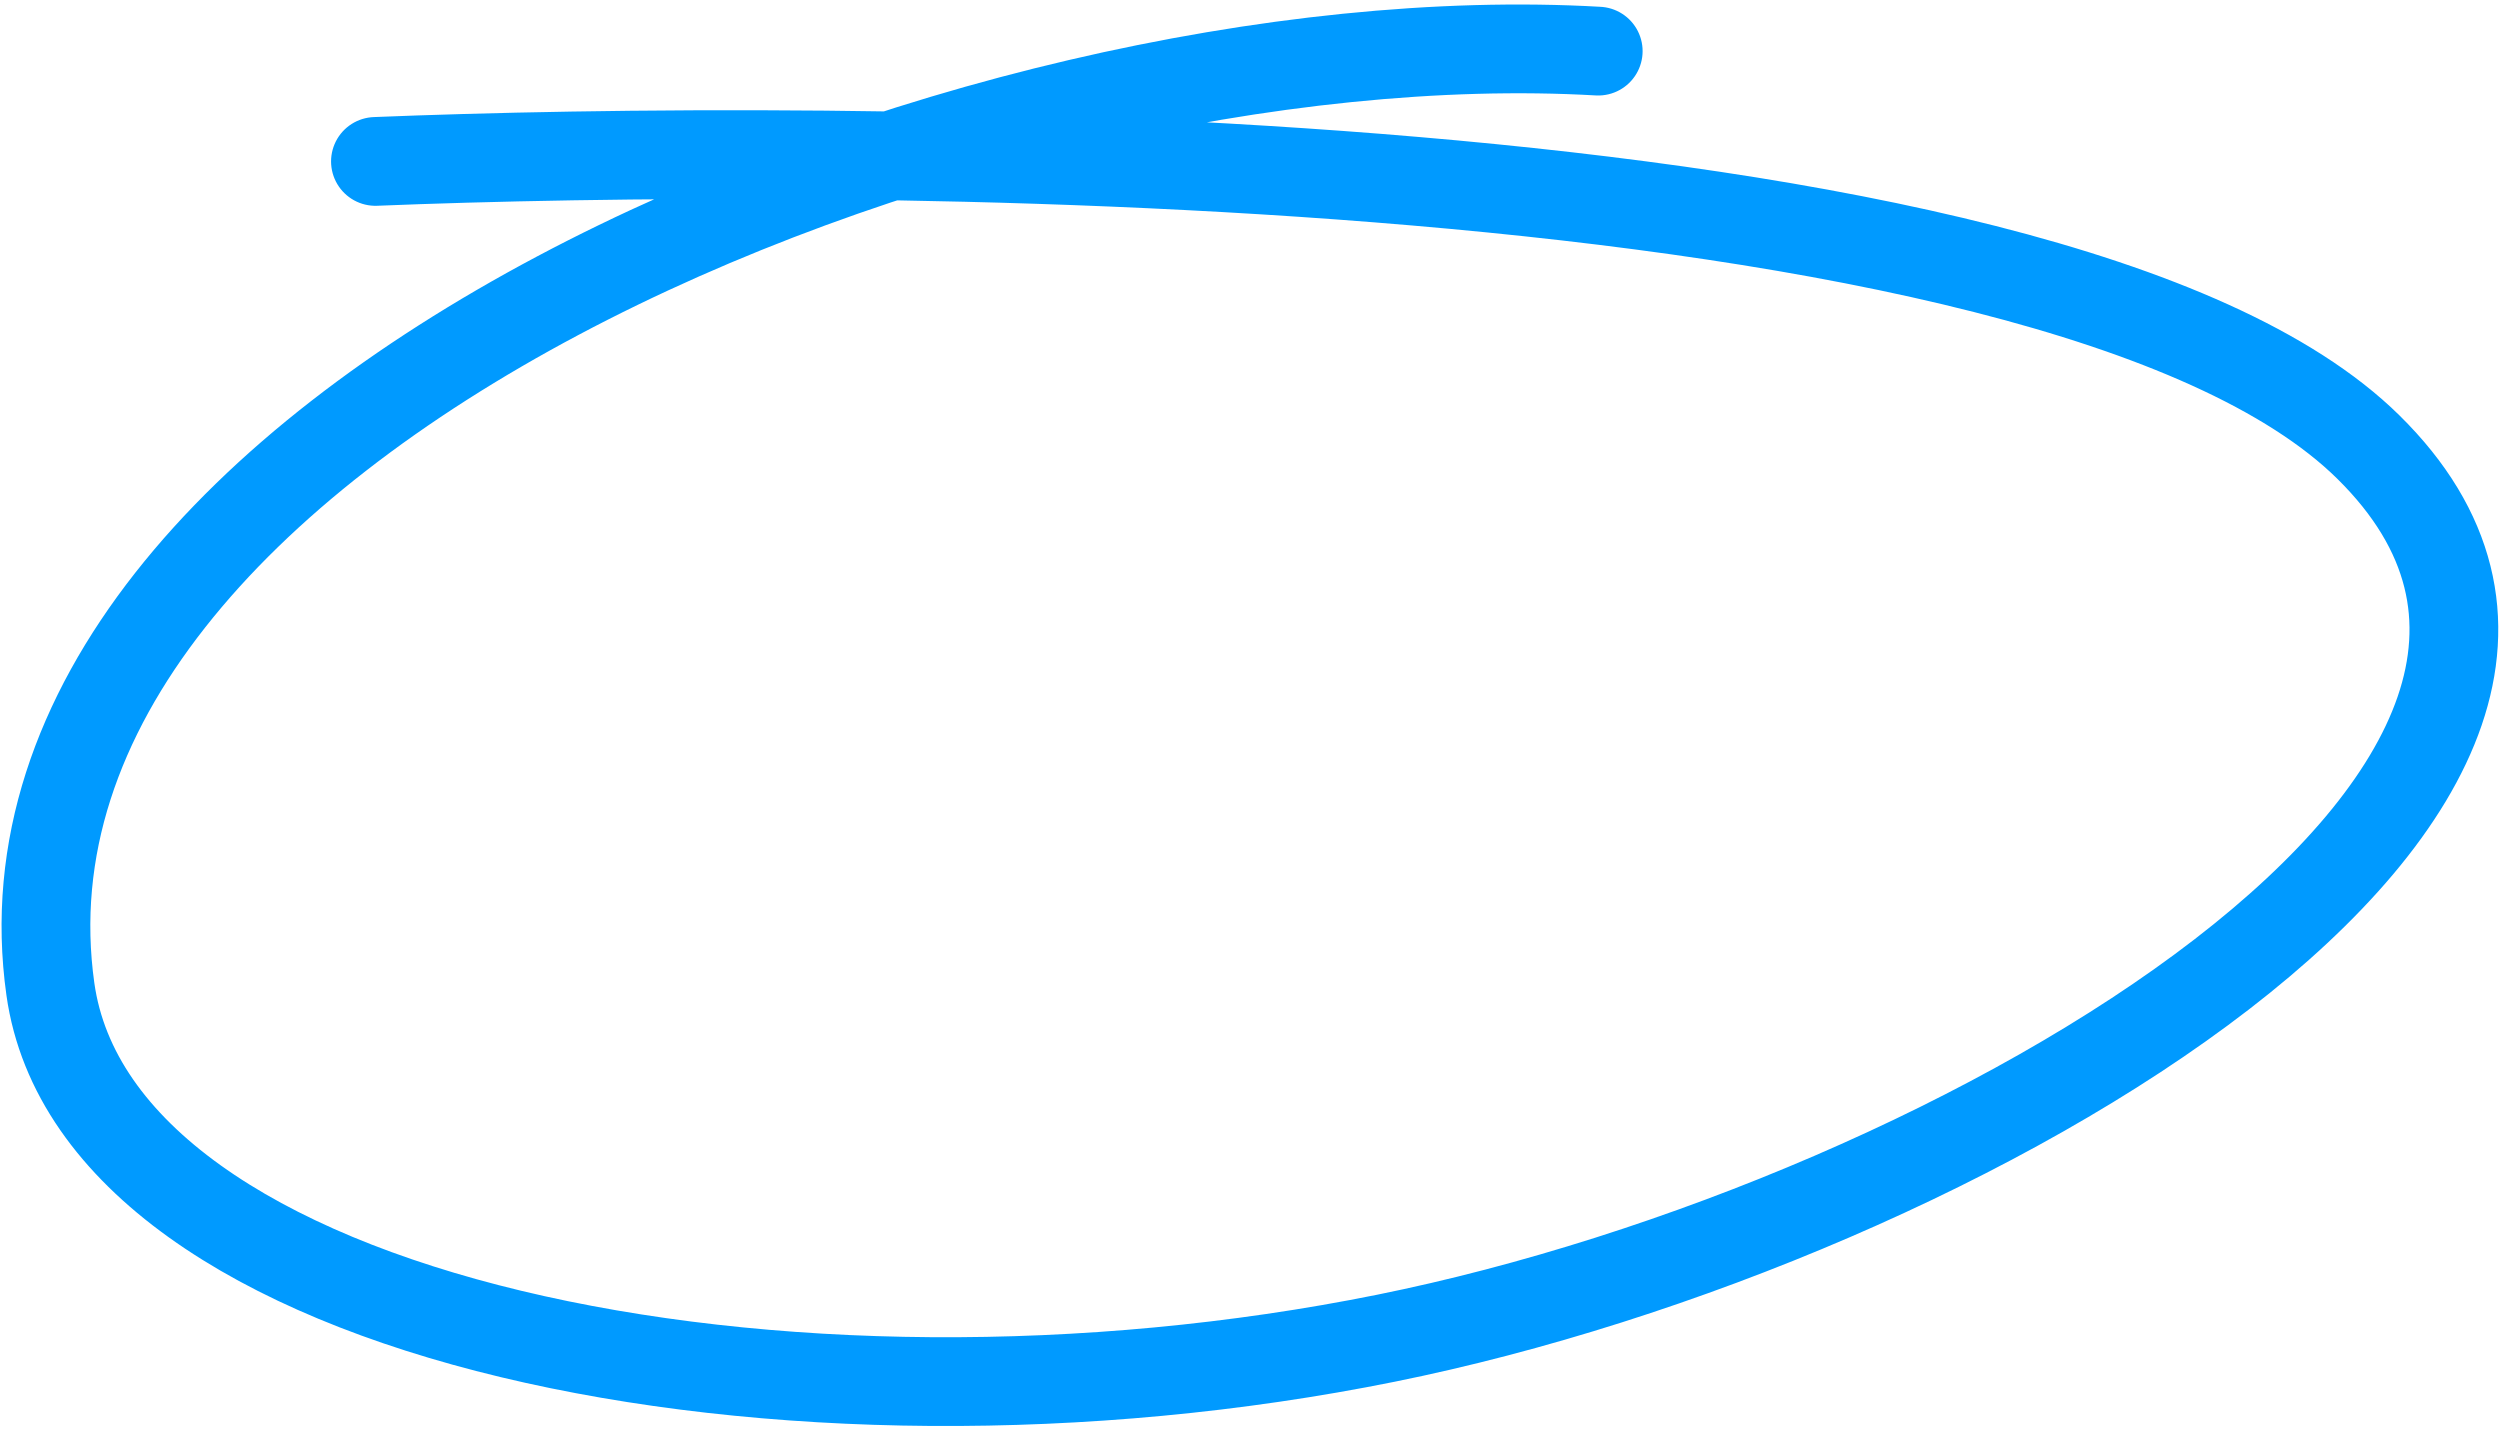
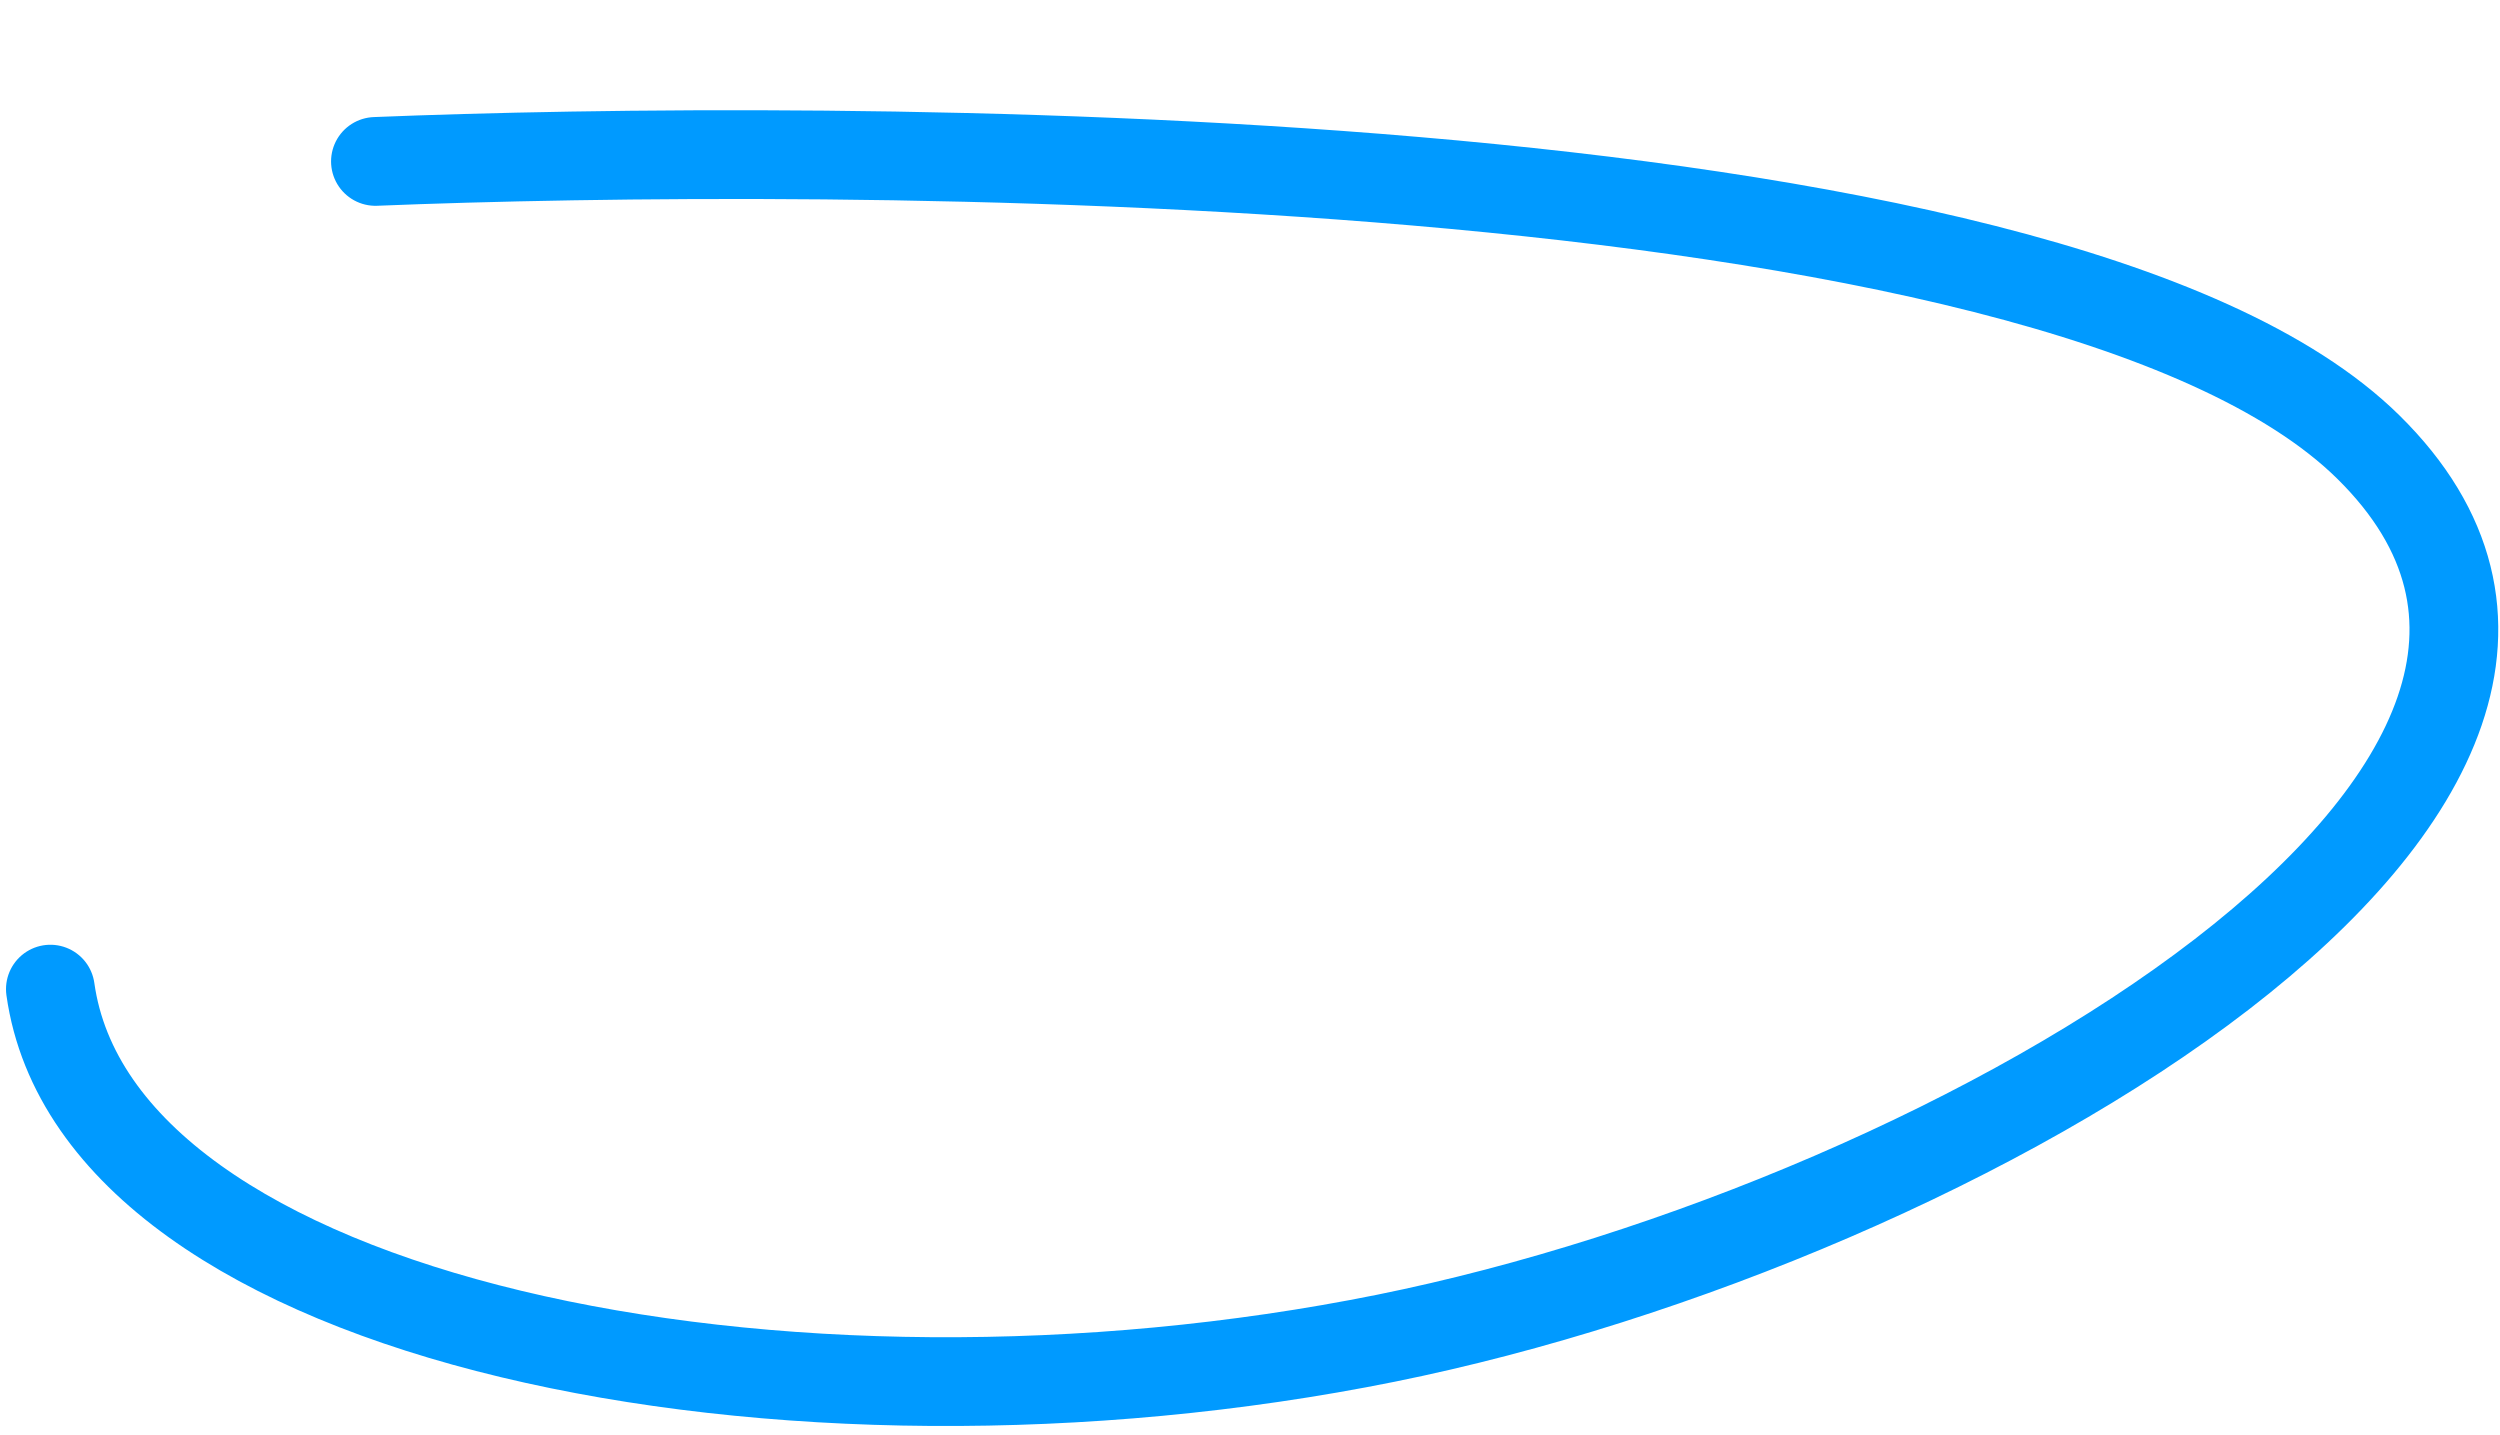
<svg xmlns="http://www.w3.org/2000/svg" width="169" height="97" viewBox="0 0 169 97" fill="none">
-   <path d="M25.38 10.912C54.559 9.732 138.816 9.229 160.108 30.229C183.04 52.847 132.891 82.547 93.7 90.462C53.152 98.65 6.571 89.371 3.406 66.865C-1.937 28.87 65.329 0.997 108.04 3.456" stroke-width="6" stroke-linecap="round" style="stroke: rgb(0, 154, 255);" />
+   <path d="M25.38 10.912C54.559 9.732 138.816 9.229 160.108 30.229C183.04 52.847 132.891 82.547 93.7 90.462C53.152 98.65 6.571 89.371 3.406 66.865" stroke-width="6" stroke-linecap="round" style="stroke: rgb(0, 154, 255);" />
</svg>